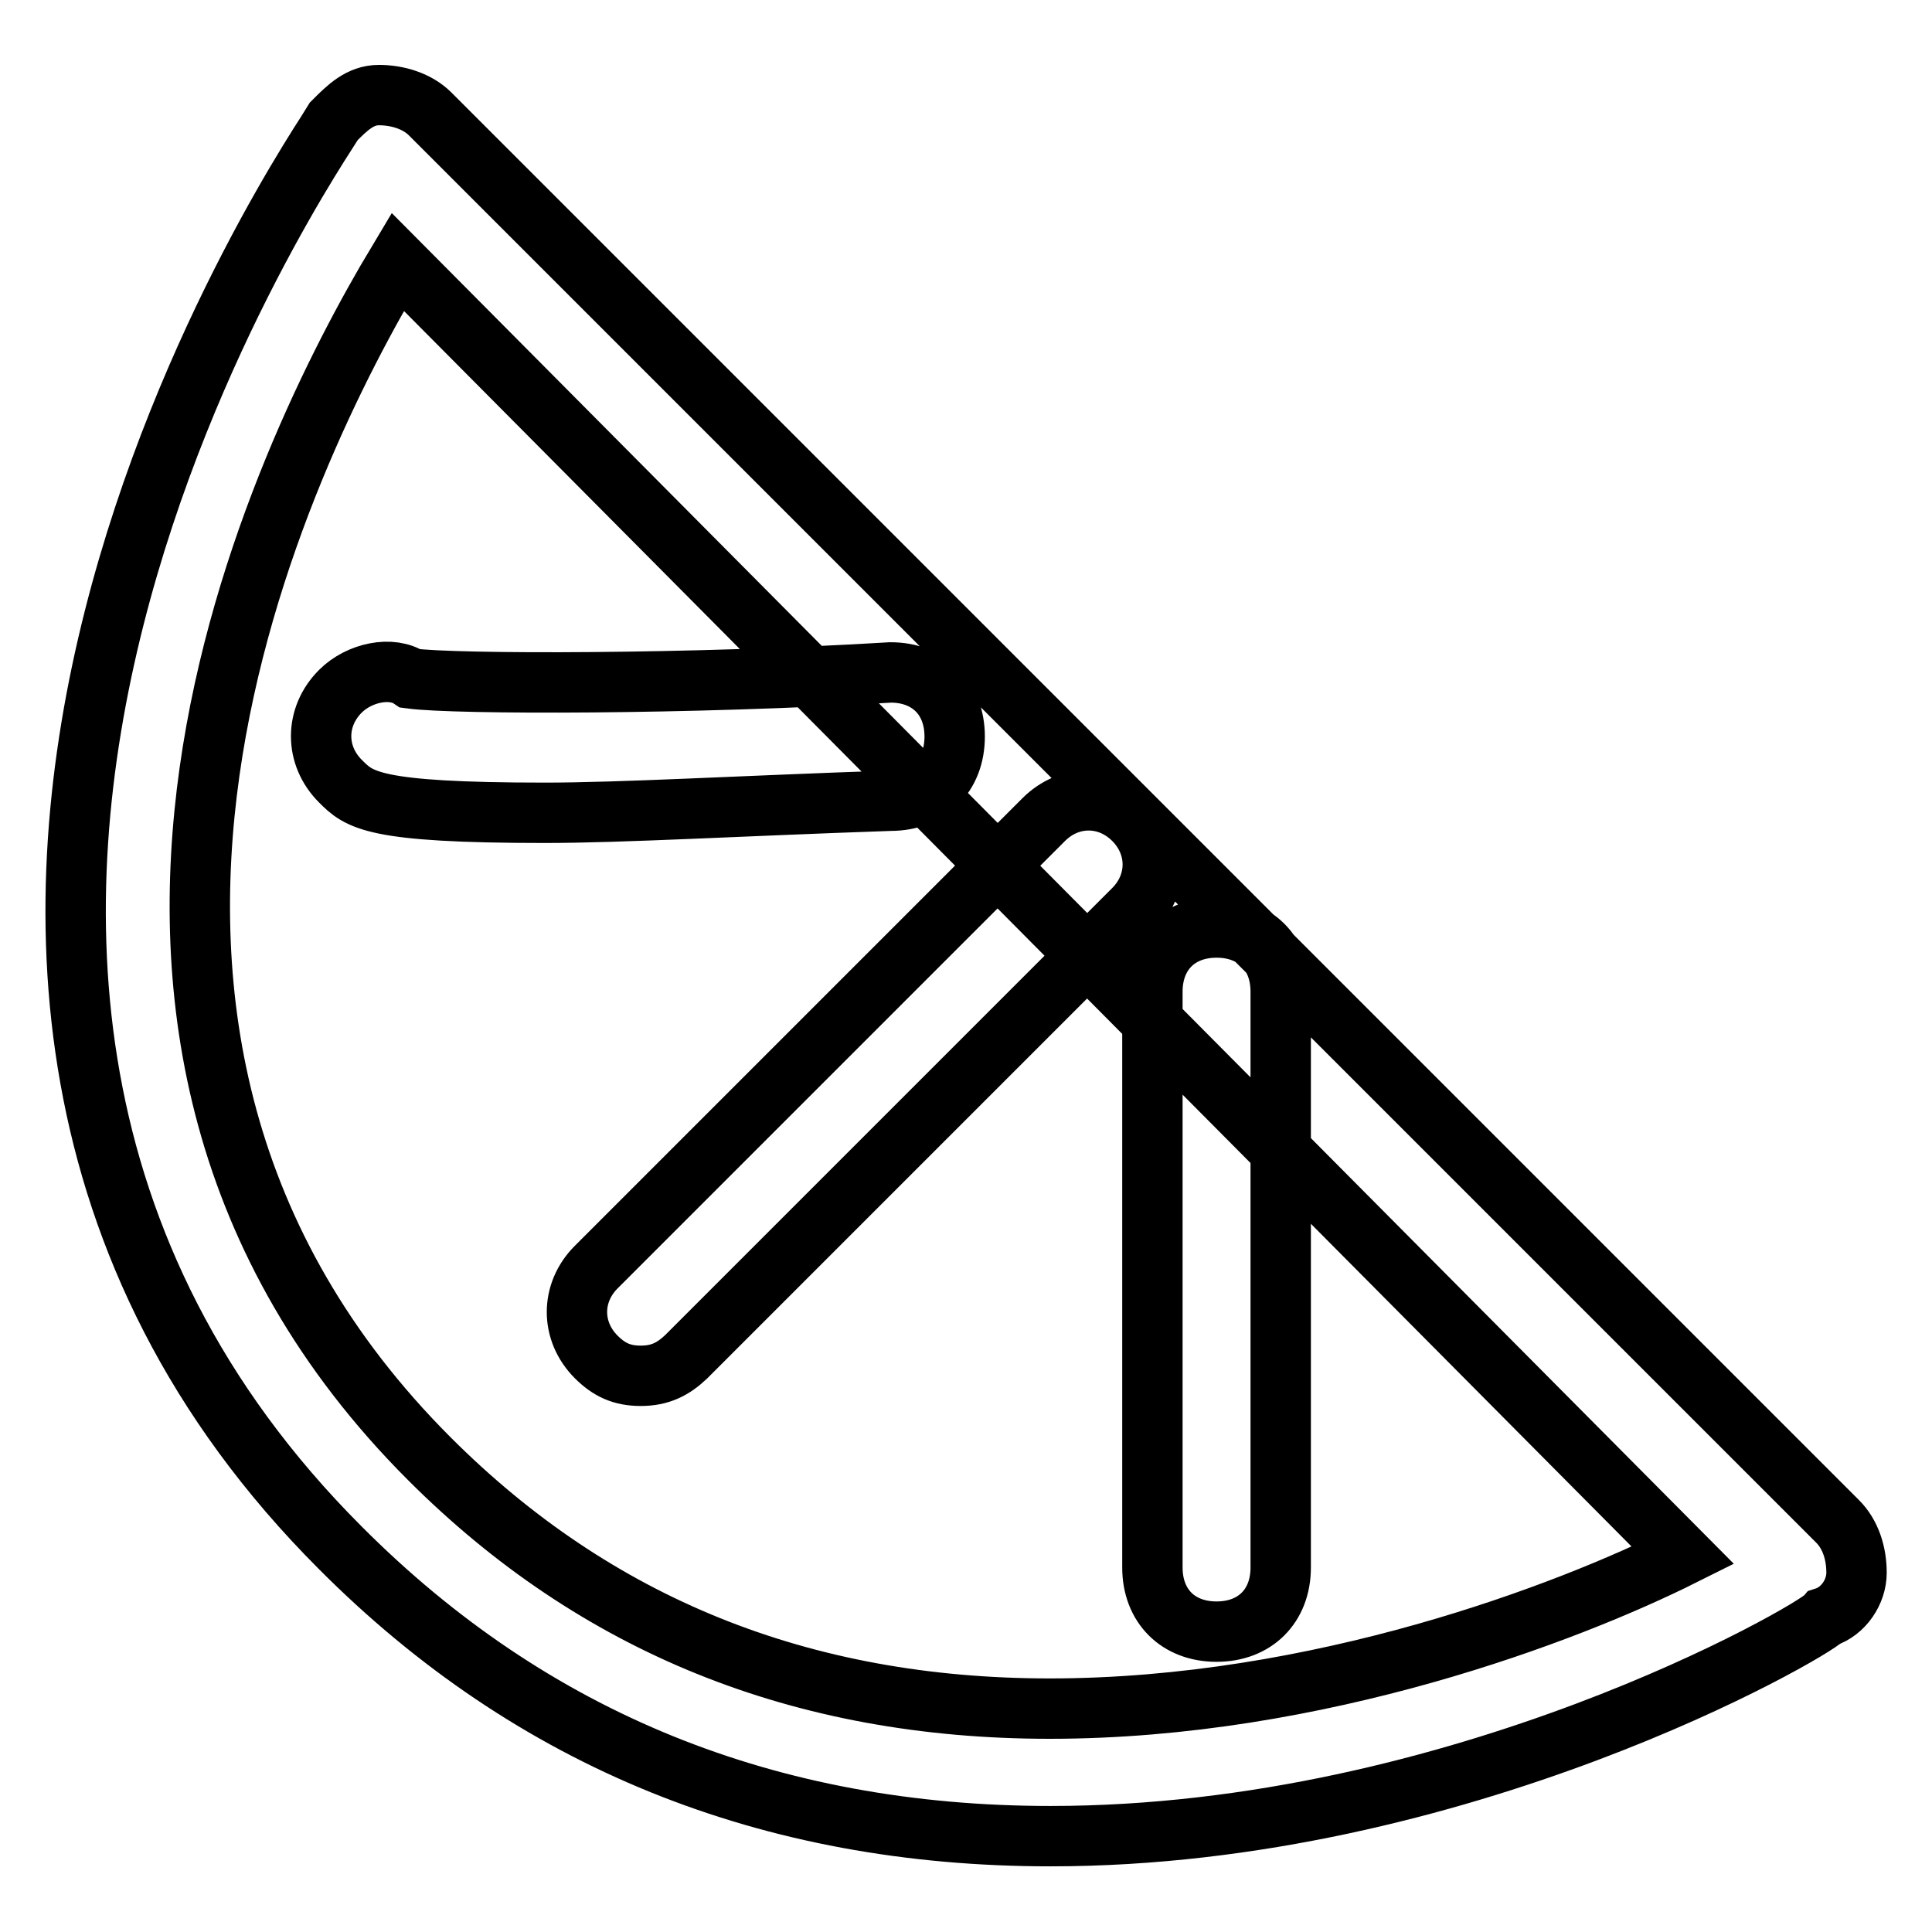
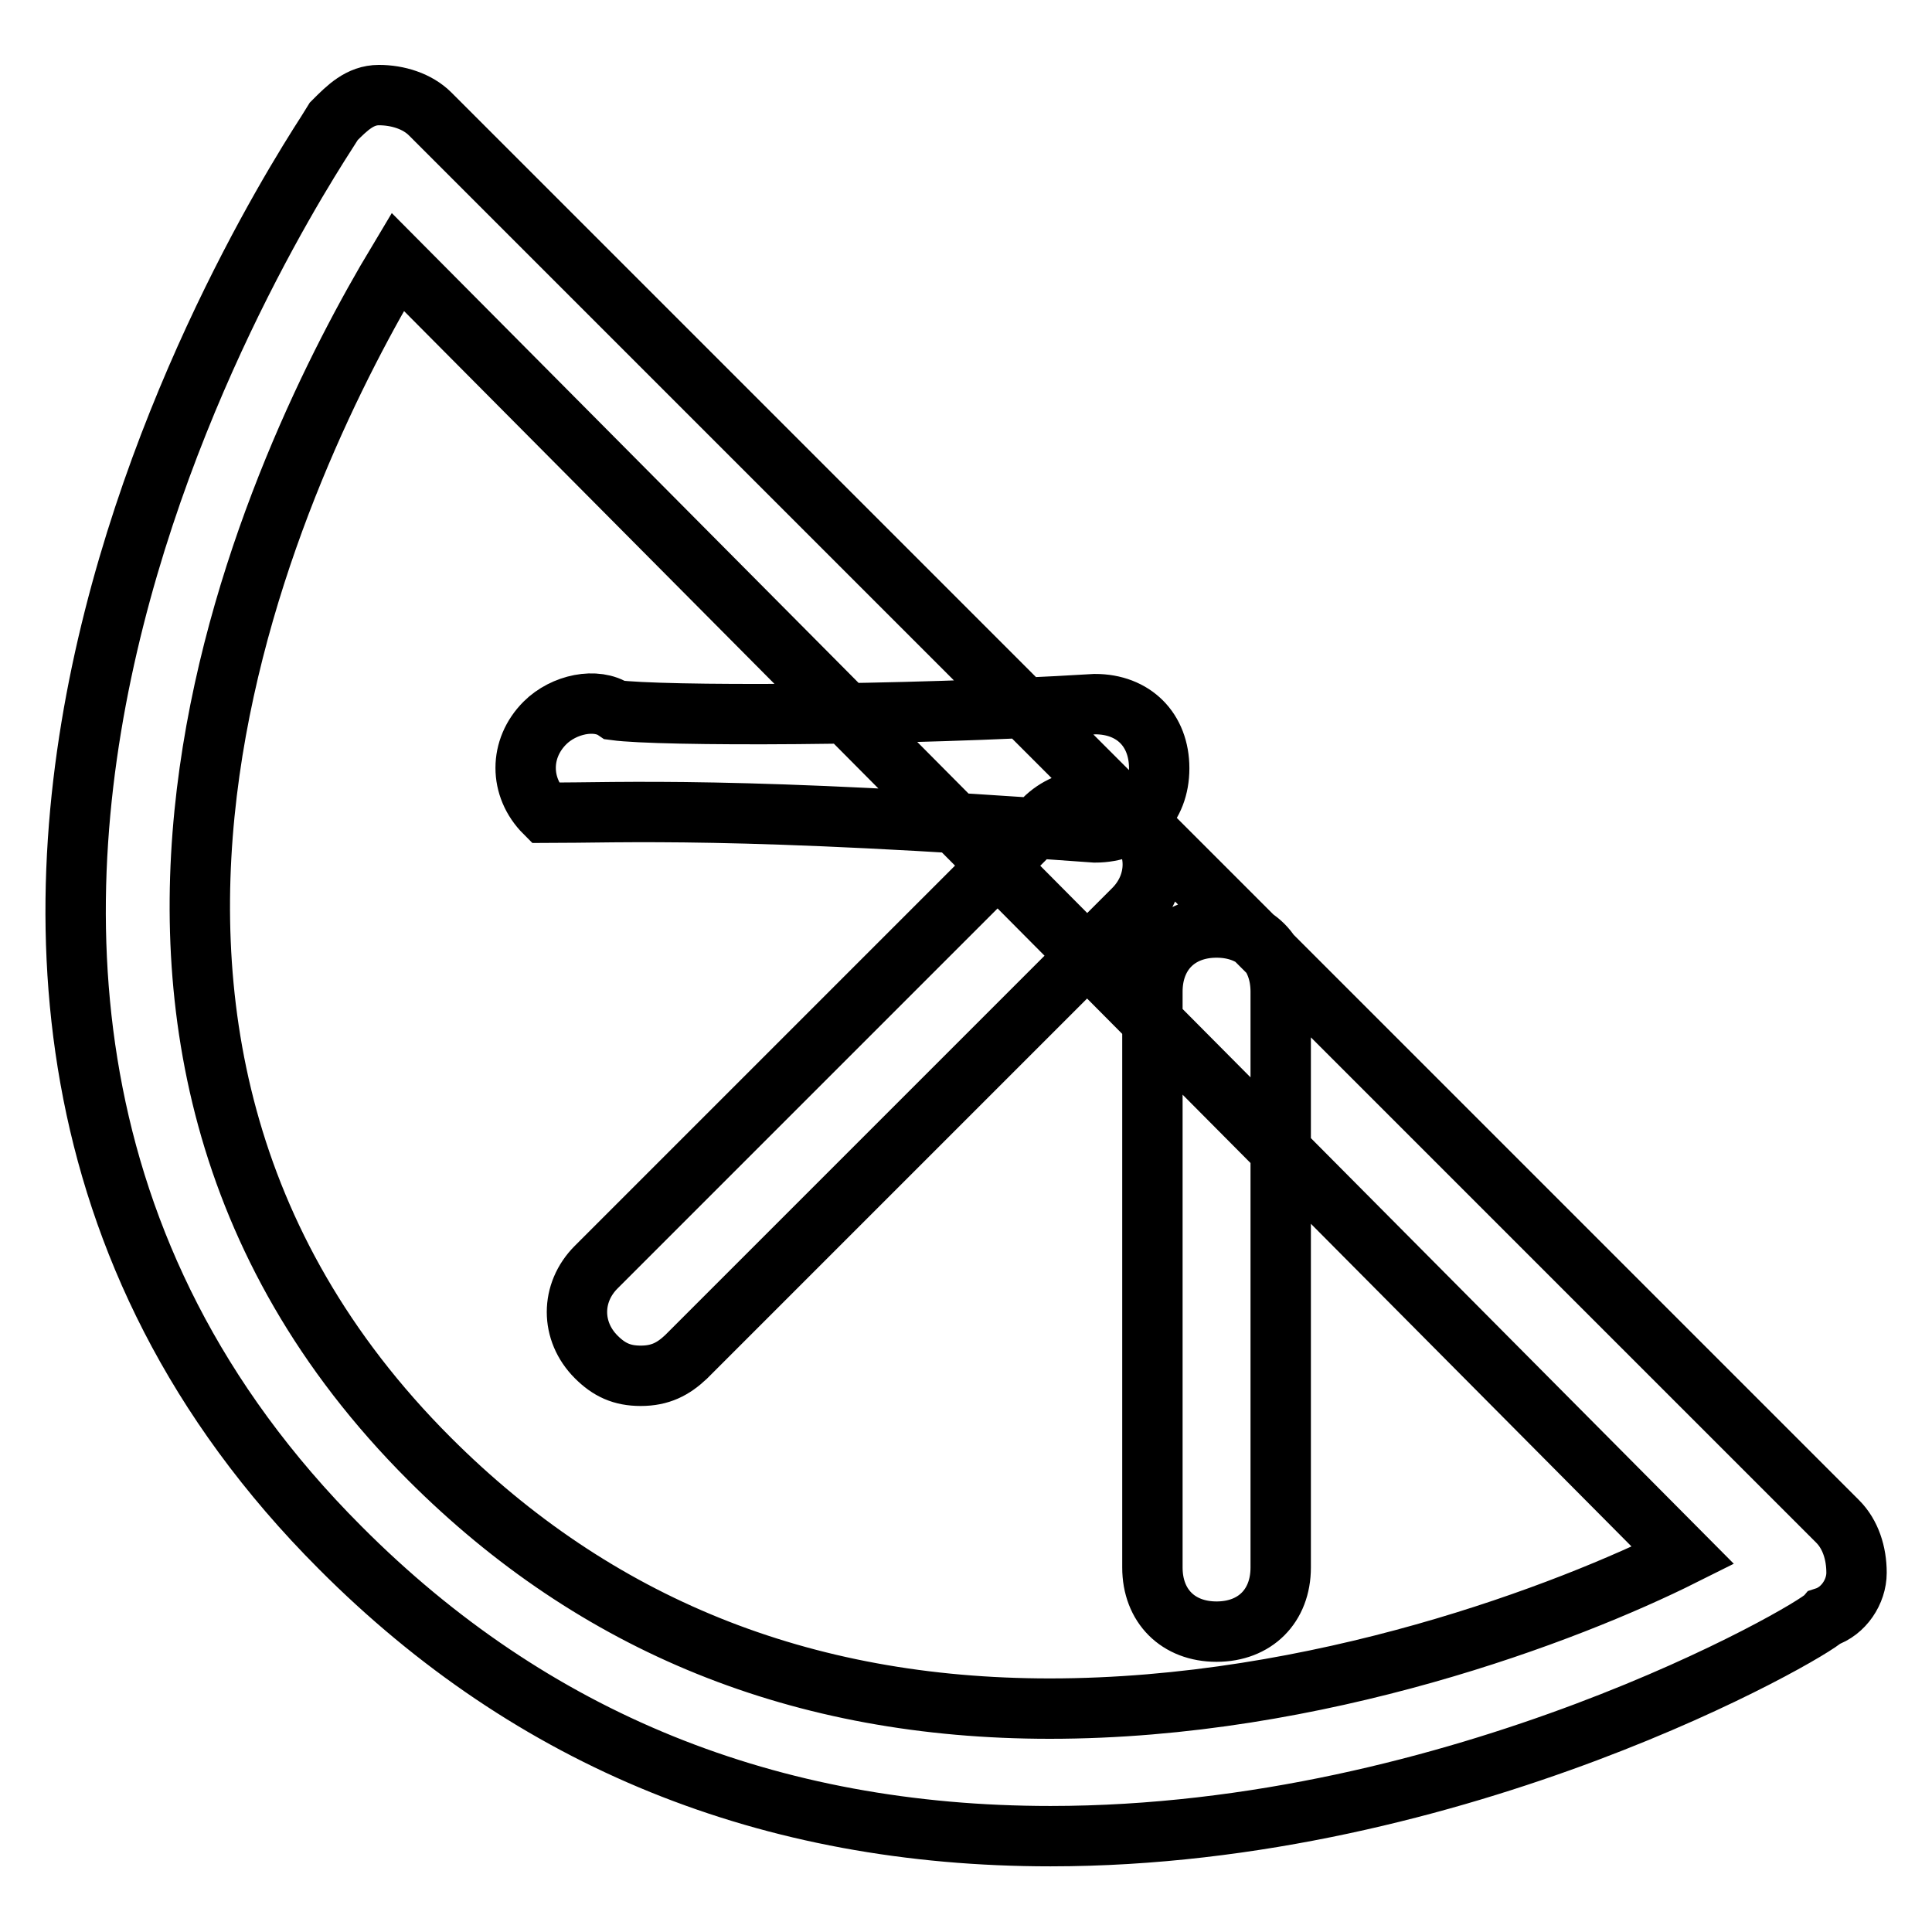
<svg xmlns="http://www.w3.org/2000/svg" version="1.1" x="0px" y="0px" viewBox="0 0 256 256" enable-background="new 0 0 256 256" xml:space="preserve">
  <g>
-     <path stroke-width="8" fill-opacity="0" stroke="#000000" d="M139.2,243.3L139.2,243.3c-37.3,0-68.7-12.7-94.1-38.2c-78-78-1.7-187.4-0.8-189.1c1.7-1.7,3.4-3.4,5.9-3.4 c2.5,0,5.1,0.8,6.8,2.5l186.5,186.5c1.7,1.7,2.5,4.2,2.5,6.8c0,2.5-1.7,5.1-4.2,5.9C240.1,216.2,193.4,243.3,139.2,243.3z  M52.7,34.7C37.4,60.2,0.1,136.5,56.9,193.3c22,22,49.2,33.1,82.2,33.1l0,0c35.6,0,68.7-12.7,83.9-20.3L52.7,34.7z M72.2,107.7 c-22.9,0-24.6-1.7-27.1-4.2c-3.4-3.4-3.4-8.5,0-11.9c2.5-2.5,6.8-3.4,9.3-1.7c5.9,0.8,37.3,0.8,63.6-0.8c5.1,0,8.5,3.4,8.5,8.5 c0,5.1-3.4,8.5-8.5,8.5C97.6,106.8,82.4,107.7,72.2,107.7z M84.9,182.3c-2.5,0-4.2-0.8-5.9-2.5c-3.4-3.4-3.4-8.5,0-11.9l59.3-59.3 c3.4-3.4,8.5-3.4,11.9,0c3.4,3.4,3.4,8.5,0,11.9l-59.3,59.3C89.2,181.4,87.5,182.3,84.9,182.3z M161.2,216.2 c-5.1,0-8.5-3.4-8.5-8.5v-76.3c0-5.1,3.4-8.5,8.5-8.5c5.1,0,8.5,3.4,8.5,8.5v76.3C169.7,212.8,166.3,216.2,161.2,216.2z" />
+     <path stroke-width="8" fill-opacity="0" stroke="#000000" d="M139.2,243.3L139.2,243.3c-37.3,0-68.7-12.7-94.1-38.2c-78-78-1.7-187.4-0.8-189.1c1.7-1.7,3.4-3.4,5.9-3.4 c2.5,0,5.1,0.8,6.8,2.5l186.5,186.5c1.7,1.7,2.5,4.2,2.5,6.8c0,2.5-1.7,5.1-4.2,5.9C240.1,216.2,193.4,243.3,139.2,243.3z  M52.7,34.7C37.4,60.2,0.1,136.5,56.9,193.3c22,22,49.2,33.1,82.2,33.1l0,0c35.6,0,68.7-12.7,83.9-20.3L52.7,34.7z M72.2,107.7 c-3.4-3.4-3.4-8.5,0-11.9c2.5-2.5,6.8-3.4,9.3-1.7c5.9,0.8,37.3,0.8,63.6-0.8c5.1,0,8.5,3.4,8.5,8.5 c0,5.1-3.4,8.5-8.5,8.5C97.6,106.8,82.4,107.7,72.2,107.7z M84.9,182.3c-2.5,0-4.2-0.8-5.9-2.5c-3.4-3.4-3.4-8.5,0-11.9l59.3-59.3 c3.4-3.4,8.5-3.4,11.9,0c3.4,3.4,3.4,8.5,0,11.9l-59.3,59.3C89.2,181.4,87.5,182.3,84.9,182.3z M161.2,216.2 c-5.1,0-8.5-3.4-8.5-8.5v-76.3c0-5.1,3.4-8.5,8.5-8.5c5.1,0,8.5,3.4,8.5,8.5v76.3C169.7,212.8,166.3,216.2,161.2,216.2z" />
  </g>
</svg>